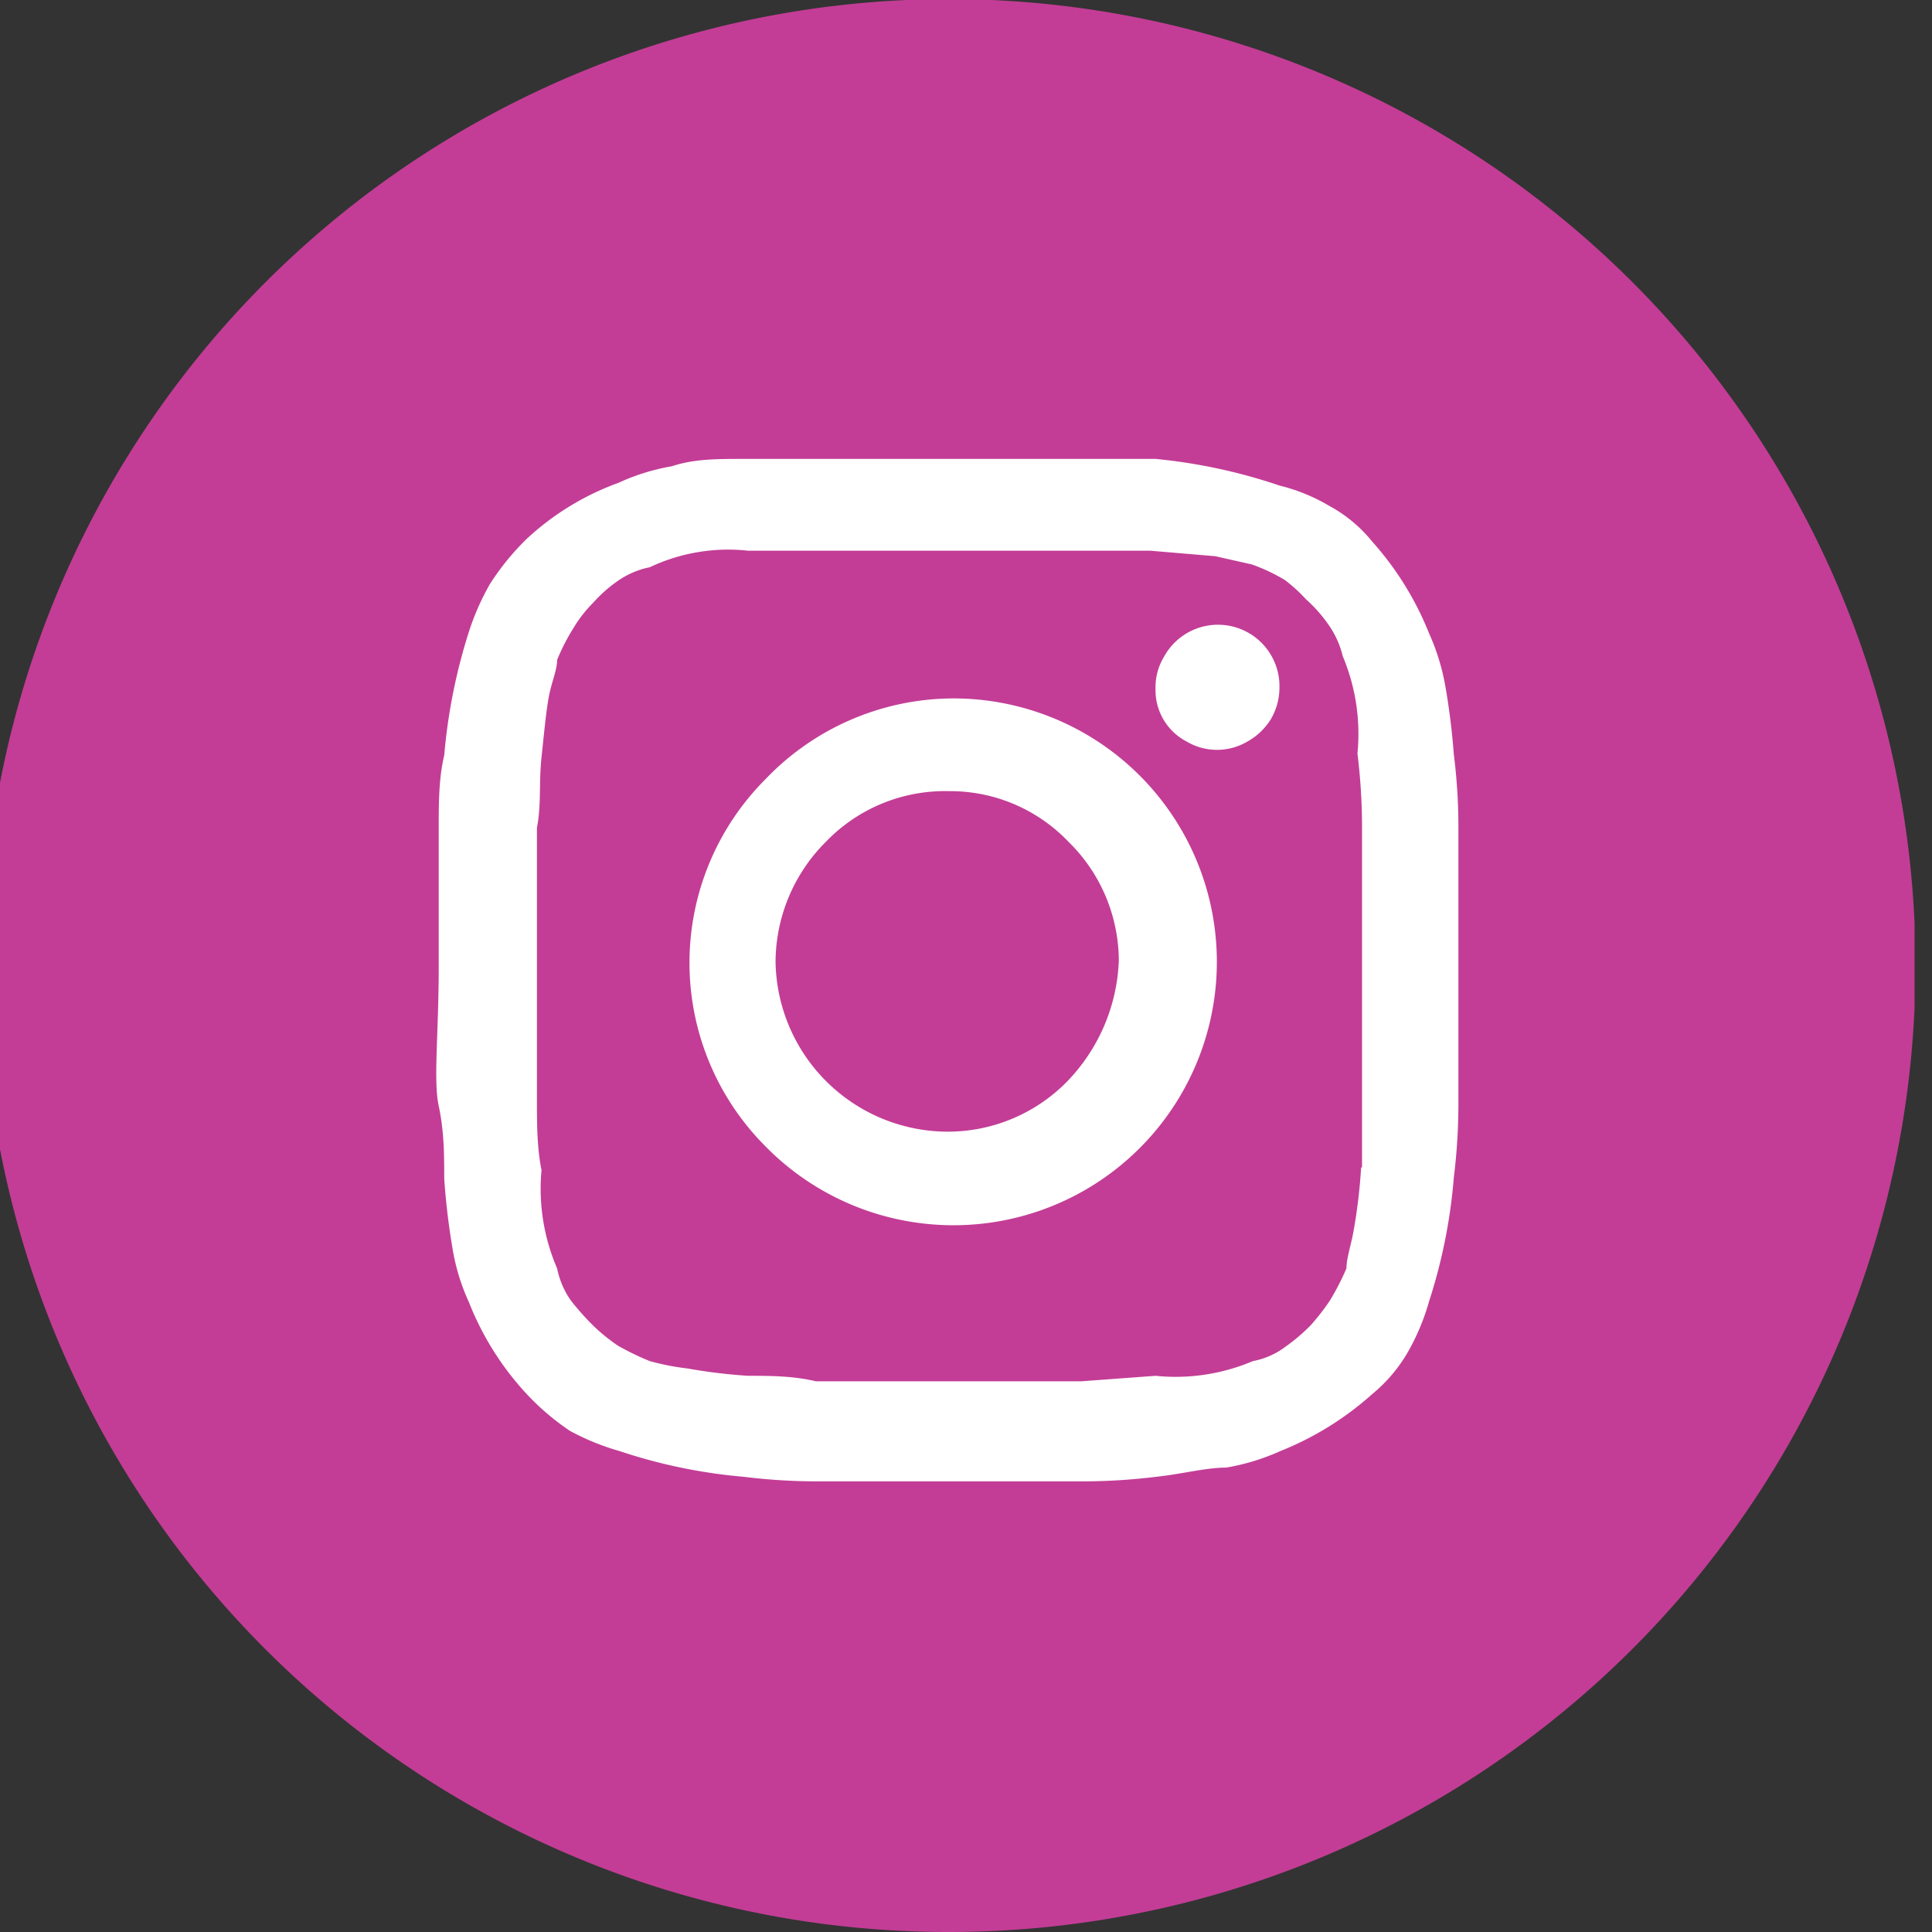
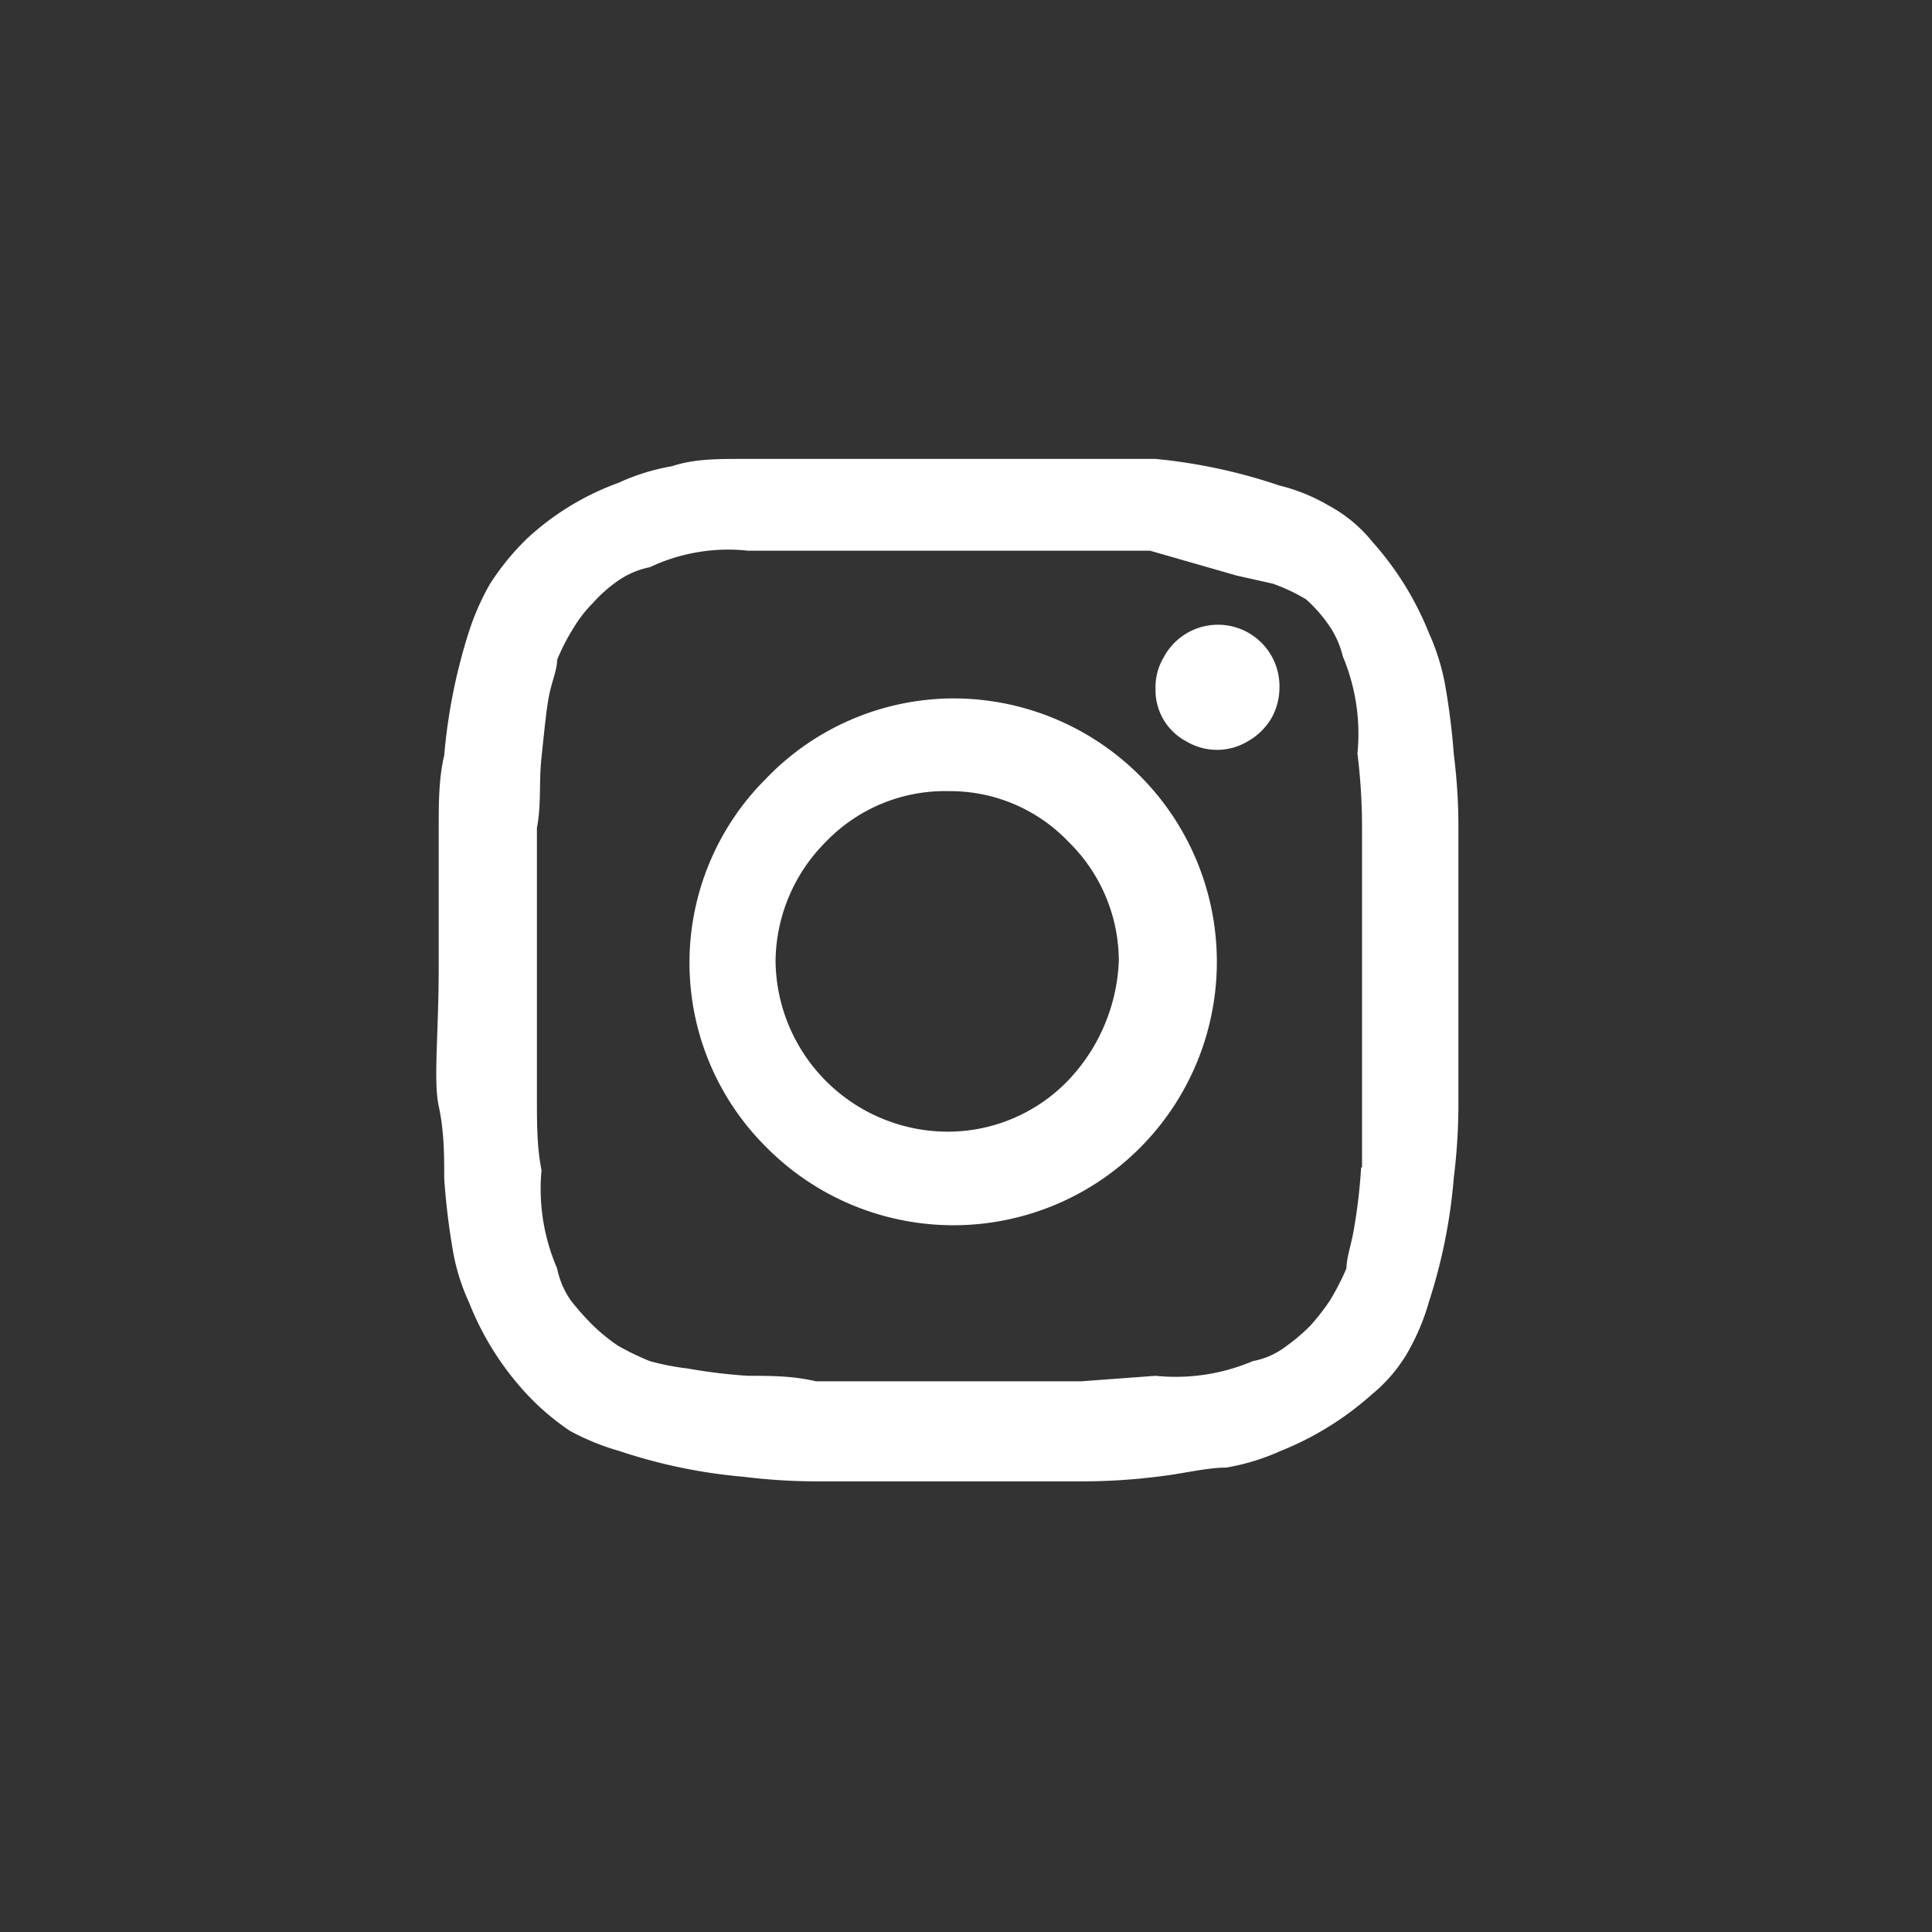
<svg xmlns="http://www.w3.org/2000/svg" id="Layer_3" data-name="Layer 3" viewBox="0 0 21.05 21.05">
  <rect x="0" y="0" width="21.05" height="21.05" fill="#333333" stroke="none" />
  <defs>
    <style>.cls-1{fill:none;}.cls-2{clip-path:url(#clip-path);}.cls-3{fill:#c33d96;}.cls-4{fill:#fff;}</style>
    <clipPath id="clip-path">
-       <rect class="cls-1" x="-0.19" width="21.05" height="21.05" />
-     </clipPath>
+       </clipPath>
  </defs>
  <title>Artboard 1</title>
  <g class="cls-2">
    <path class="cls-3" d="M10.34,21.05A10.53,10.53,0,1,0-.19,10.53,10.52,10.52,0,0,0,10.34,21.05" />
  </g>
-   <path class="cls-4" d="M15.84,8.22a6.26,6.26,0,0,1,.05.78c0,.27,0,.78,0,1.53s0,1.22,0,1.51a6.56,6.56,0,0,1-.05.79,5.9,5.9,0,0,1-.27,1.35,2.45,2.45,0,0,1-.23.55,1.68,1.68,0,0,1-.39.46,3.37,3.37,0,0,1-1,.62,2.41,2.41,0,0,1-.59.18c-.22,0-.48.07-.76.1a6.56,6.56,0,0,1-.79.05H8.88a6.53,6.53,0,0,1-.78-.05,5.83,5.83,0,0,1-1.35-.28,2.65,2.65,0,0,1-.54-.22,2.71,2.71,0,0,1-.47-.4,3.18,3.18,0,0,1-.63-1,2.28,2.28,0,0,1-.18-.59,7.57,7.57,0,0,1-.09-.76c0-.25,0-.51-.06-.79s0-.79,0-1.51,0-1.23,0-1.51,0-.55.06-.8a6.14,6.14,0,0,1,.27-1.35,2.73,2.73,0,0,1,.23-.52,2.78,2.78,0,0,1,.4-.49,2.94,2.94,0,0,1,1-.61,2.32,2.32,0,0,1,.58-.18C7.56,5,7.81,5,8.1,5s.5,0,.78,0H11.8c.28,0,.54,0,.79,0a6,6,0,0,1,1.35.29,2,2,0,0,1,.54.22,1.55,1.55,0,0,1,.47.39,3.37,3.37,0,0,1,.62,1,2.41,2.41,0,0,1,.18.59A7.57,7.57,0,0,1,15.84,8.22Zm-1,4.5V9a6.56,6.56,0,0,0-.05-.79,2.18,2.18,0,0,0-.16-1.06,1,1,0,0,0-.16-.35,1.55,1.55,0,0,0-.24-.27A1.74,1.74,0,0,0,14,6.32a2,2,0,0,0-.36-.17l-.4-.09L12.53,6l-.76,0H8.9L8.15,6a2,2,0,0,0-1.07.18.93.93,0,0,0-.35.15,1.55,1.55,0,0,0-.27.24,1.39,1.39,0,0,0-.21.27,2.25,2.25,0,0,0-.18.35c0,.11-.06.24-.09.4s-.05.38-.08.66,0,.51-.05.77v2.94c0,.28,0,.54.05.79a2.19,2.19,0,0,0,.17,1.07.93.93,0,0,0,.15.35,2.91,2.91,0,0,0,.24.27,2,2,0,0,0,.27.22,2.88,2.88,0,0,0,.35.17,2.71,2.71,0,0,0,.41.08,5.94,5.94,0,0,0,.66.08c.24,0,.49,0,.74.06h2.89l.81-.06a2.15,2.15,0,0,0,1.06-.16.85.85,0,0,0,.36-.16,2,2,0,0,0,.27-.23,2.47,2.47,0,0,0,.21-.27,2.81,2.81,0,0,0,.18-.35c0-.11.05-.25.08-.42A6,6,0,0,0,14.83,12.72ZM10.34,7.61a2.87,2.87,0,1,1-2,4.88,2.83,2.83,0,0,1,0-4A2.84,2.84,0,0,1,10.34,7.61Zm0,4.72a1.82,1.82,0,0,0,1.29-.55,2,2,0,0,0,.56-1.31,1.82,1.82,0,0,0-.55-1.3,1.78,1.78,0,0,0-1.3-.55A1.8,1.8,0,0,0,9,9.17a1.86,1.86,0,0,0-.55,1.3,1.88,1.88,0,0,0,1.86,1.86Zm2.34-5.17a.67.67,0,0,1,1.26.34.68.68,0,0,1-.09.33.7.7,0,0,1-.26.25.65.65,0,0,1-.66,0,.63.63,0,0,1-.34-.57A.64.64,0,0,1,12.68,7.16Z" />
+   <path class="cls-4" d="M15.84,8.22a6.26,6.26,0,0,1,.05.78c0,.27,0,.78,0,1.53s0,1.22,0,1.51a6.56,6.56,0,0,1-.05.79,5.9,5.9,0,0,1-.27,1.35,2.45,2.45,0,0,1-.23.55,1.68,1.68,0,0,1-.39.46,3.37,3.37,0,0,1-1,.62,2.41,2.41,0,0,1-.59.18c-.22,0-.48.07-.76.1a6.56,6.56,0,0,1-.79.05H8.88a6.53,6.53,0,0,1-.78-.05,5.83,5.83,0,0,1-1.35-.28,2.65,2.65,0,0,1-.54-.22,2.71,2.71,0,0,1-.47-.4,3.18,3.18,0,0,1-.63-1,2.28,2.28,0,0,1-.18-.59,7.57,7.57,0,0,1-.09-.76c0-.25,0-.51-.06-.79s0-.79,0-1.51,0-1.23,0-1.51,0-.55.06-.8a6.14,6.14,0,0,1,.27-1.35,2.73,2.73,0,0,1,.23-.52,2.78,2.78,0,0,1,.4-.49,2.94,2.94,0,0,1,1-.61,2.32,2.32,0,0,1,.58-.18C7.56,5,7.81,5,8.1,5s.5,0,.78,0H11.8c.28,0,.54,0,.79,0a6,6,0,0,1,1.35.29,2,2,0,0,1,.54.22,1.55,1.55,0,0,1,.47.39,3.37,3.37,0,0,1,.62,1,2.41,2.41,0,0,1,.18.59A7.57,7.57,0,0,1,15.84,8.22Zm-1,4.5V9a6.56,6.56,0,0,0-.05-.79,2.18,2.18,0,0,0-.16-1.06,1,1,0,0,0-.16-.35,1.55,1.55,0,0,0-.24-.27a2,2,0,0,0-.36-.17l-.4-.09L12.53,6l-.76,0H8.9L8.15,6a2,2,0,0,0-1.07.18.93.93,0,0,0-.35.15,1.55,1.55,0,0,0-.27.24,1.39,1.39,0,0,0-.21.27,2.25,2.25,0,0,0-.18.35c0,.11-.06.24-.09.4s-.05.38-.08.66,0,.51-.05.77v2.94c0,.28,0,.54.05.79a2.19,2.19,0,0,0,.17,1.07.93.93,0,0,0,.15.35,2.91,2.91,0,0,0,.24.27,2,2,0,0,0,.27.22,2.88,2.88,0,0,0,.35.17,2.71,2.71,0,0,0,.41.08,5.94,5.94,0,0,0,.66.08c.24,0,.49,0,.74.06h2.89l.81-.06a2.15,2.15,0,0,0,1.06-.16.85.85,0,0,0,.36-.16,2,2,0,0,0,.27-.23,2.47,2.47,0,0,0,.21-.27,2.81,2.81,0,0,0,.18-.35c0-.11.05-.25.08-.42A6,6,0,0,0,14.83,12.72ZM10.34,7.61a2.87,2.87,0,1,1-2,4.88,2.83,2.83,0,0,1,0-4A2.84,2.84,0,0,1,10.34,7.61Zm0,4.72a1.82,1.82,0,0,0,1.29-.55,2,2,0,0,0,.56-1.31,1.82,1.82,0,0,0-.55-1.3,1.78,1.78,0,0,0-1.3-.55A1.8,1.8,0,0,0,9,9.17a1.86,1.86,0,0,0-.55,1.3,1.88,1.88,0,0,0,1.86,1.86Zm2.34-5.17a.67.67,0,0,1,1.26.34.68.68,0,0,1-.09.33.7.7,0,0,1-.26.25.65.65,0,0,1-.66,0,.63.63,0,0,1-.34-.57A.64.64,0,0,1,12.68,7.16Z" />
</svg>